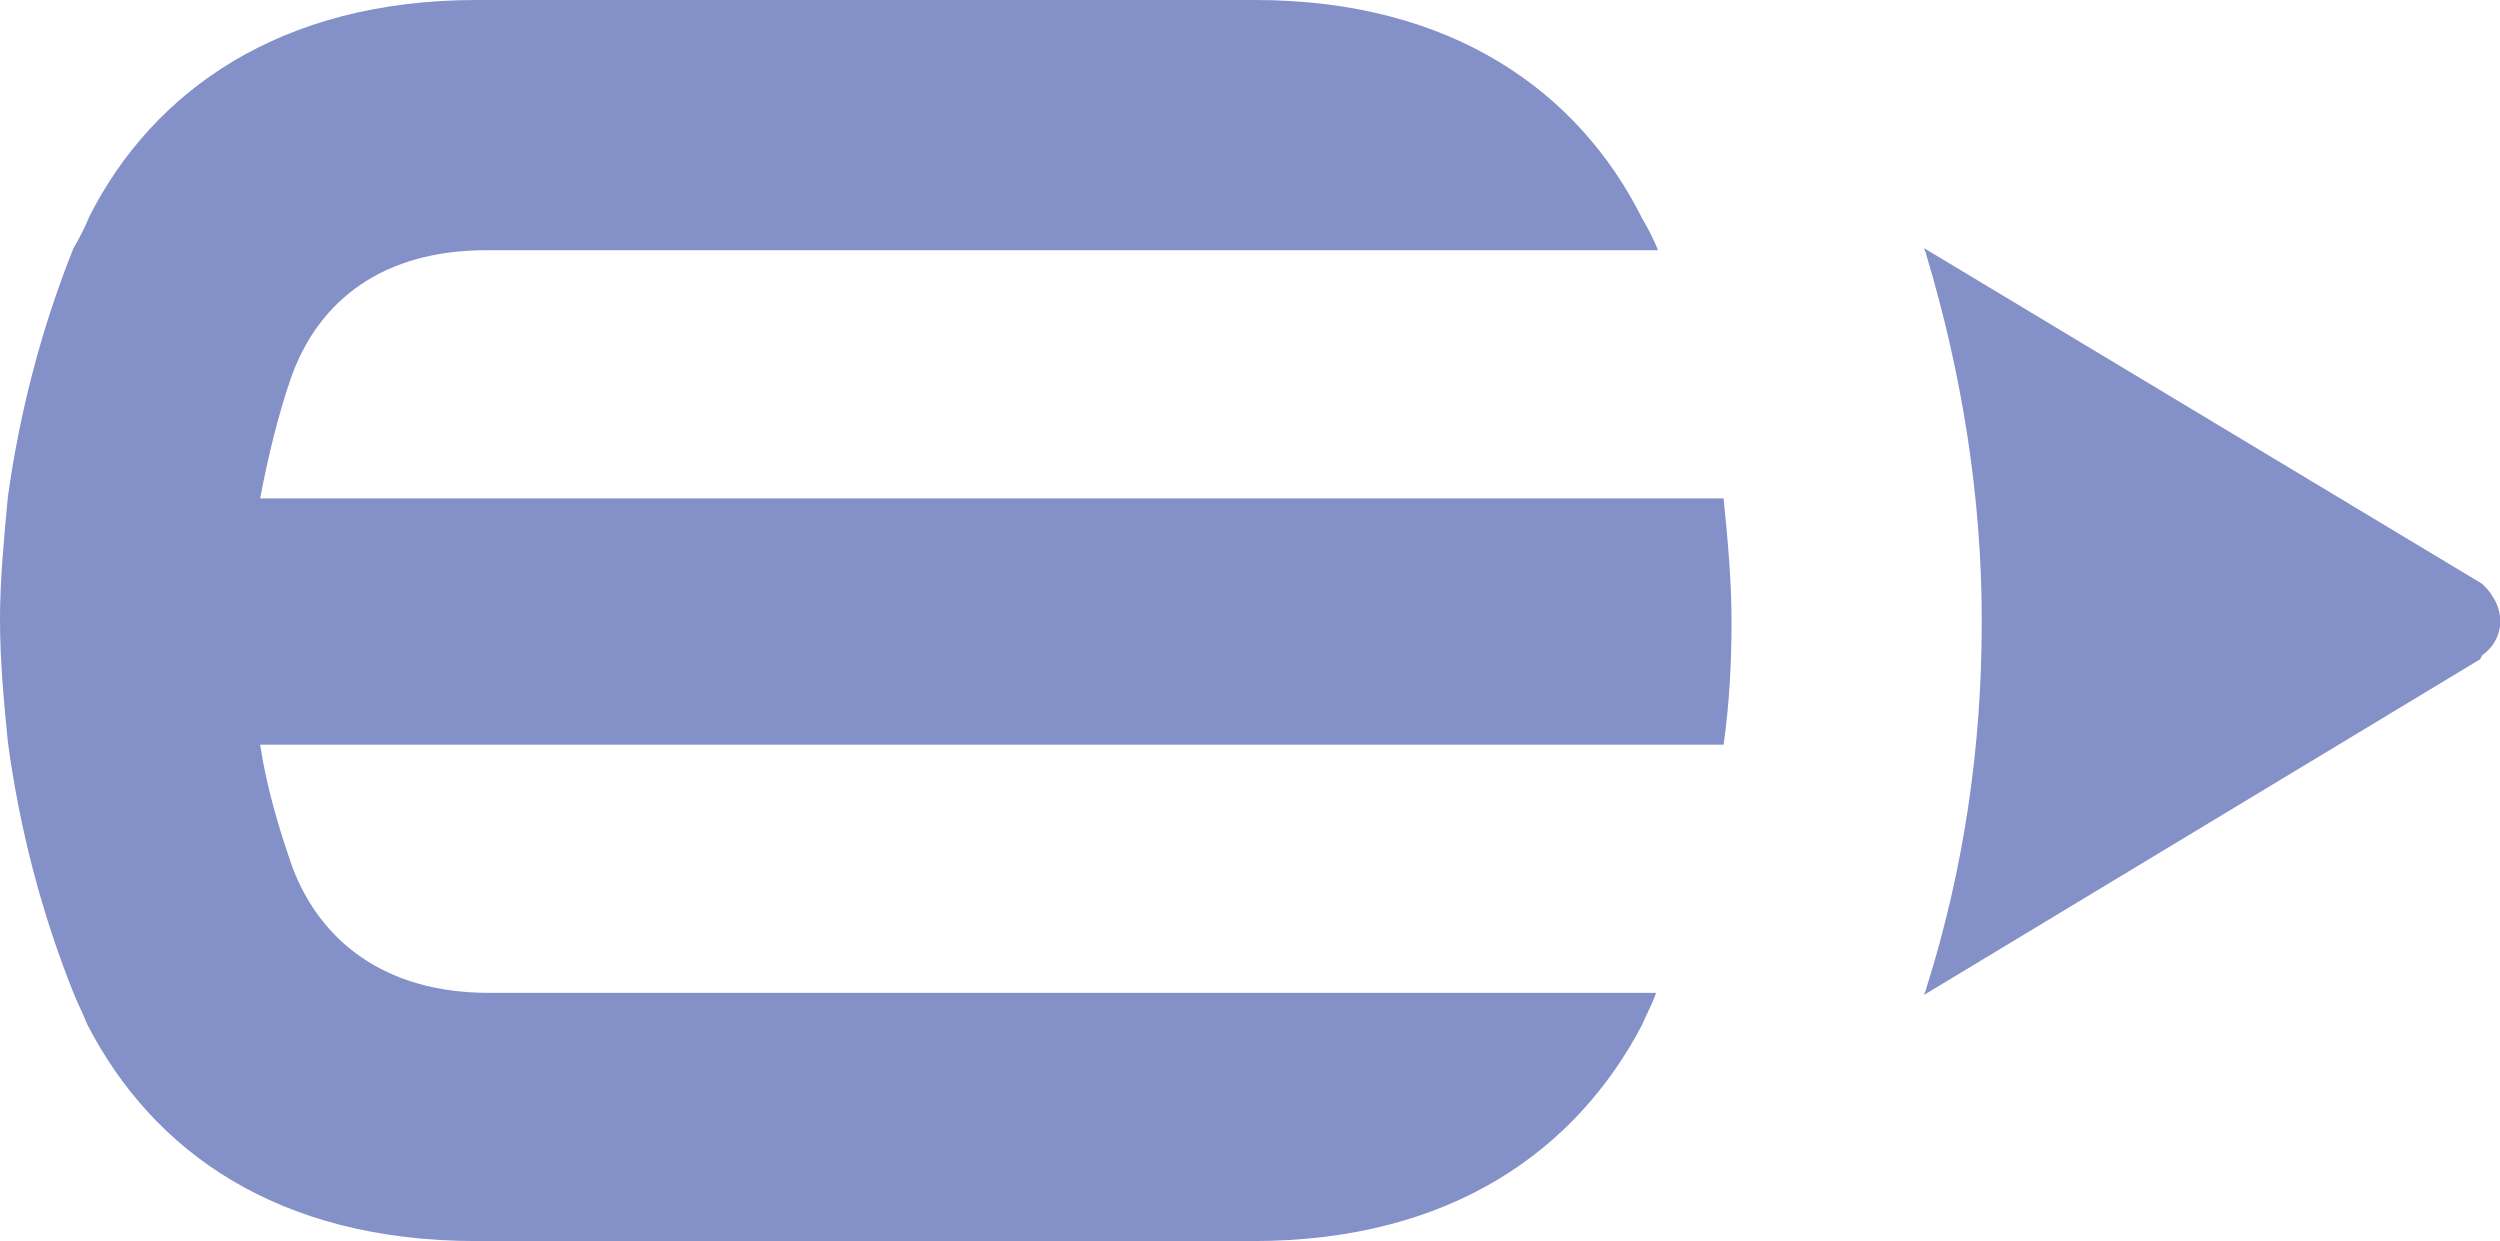
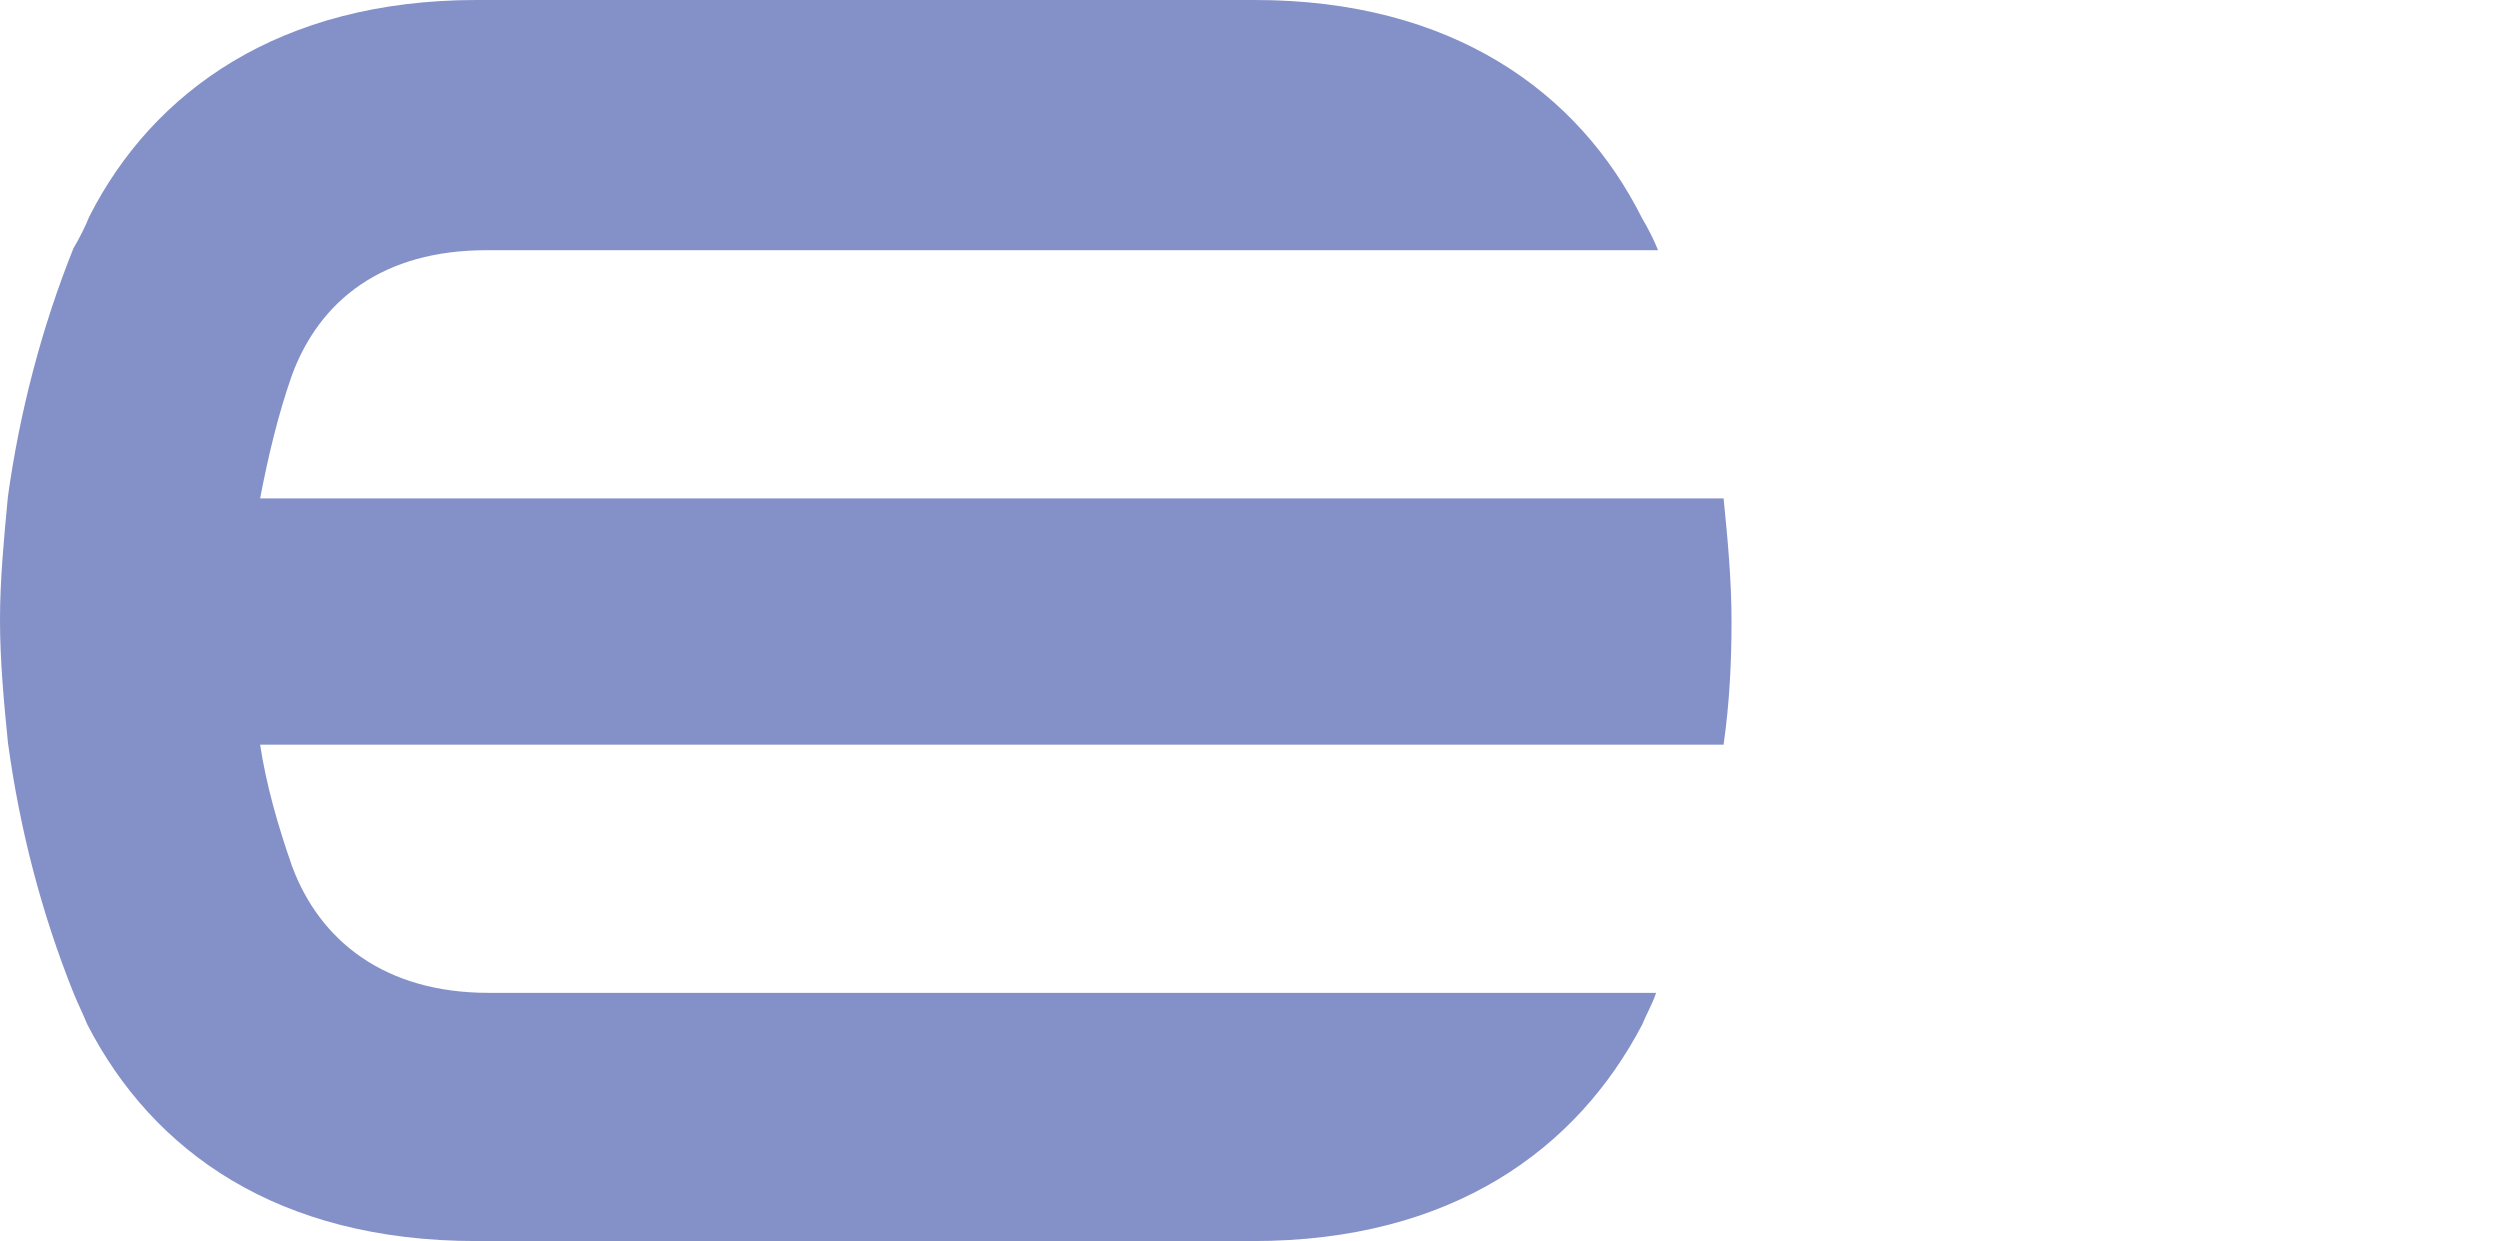
<svg xmlns="http://www.w3.org/2000/svg" version="1.1" id="Layer_1" x="0px" y="0px" viewBox="0 0 125.9 62.5" style="enable-background:new 0 0 125.9 62.5;" xml:space="preserve">
  <style type="text/css">
	.st0{fill:#8490C8;}
</style>
  <g id="logoMark">
-     <path id="logoMark_PathItem_" class="st0" d="M125,29.4L96.9,12.5l0,0c0,0.1,0.1,0.2,0.1,0.3c1.8,6,2.8,12.2,2.8,18.4v0.2   c0,6.2-0.9,12.4-2.8,18.4c0,0.1-0.1,0.2-0.1,0.3l0,0l0,0l28-16.9L125,33c1-0.7,1.2-2,0.5-3C125.4,29.8,125.2,29.6,125,29.4   L125,29.4z" />
    <path id="logoMark_PathItem_2" class="st0" d="M63.1,62.5c10,0,16.3-4.6,19.6-10.9c0.2-0.5,0.5-1,0.7-1.6H24.6   c-5.2,0-8.5-2.6-9.9-6.4c-0.7-2-1.3-4.1-1.6-6.1h73.7c0.3-2.1,0.4-4.2,0.4-6.2c0-2.1-0.2-4.2-0.4-6.2H13.1c0.4-2.1,0.9-4.2,1.6-6.2   c1.4-3.8,4.6-6.3,9.8-6.3h59c-0.2-0.5-0.5-1.1-0.8-1.6C79.5,4.6,73.1,0,63.2,0H24C14.1,0,7.7,4.6,4.5,10.9   c-0.2,0.5-0.5,1.1-0.8,1.6C2.1,16.5,1,20.7,0.4,25C0.2,27.1,0,29.2,0,31.2c0,2.1,0.2,4.2,0.4,6.2C1,41.8,2.1,46,3.7,50   c0.2,0.5,0.5,1.1,0.7,1.6c3.3,6.4,9.6,10.9,19.6,10.9H63.1z" />
  </g>
</svg>